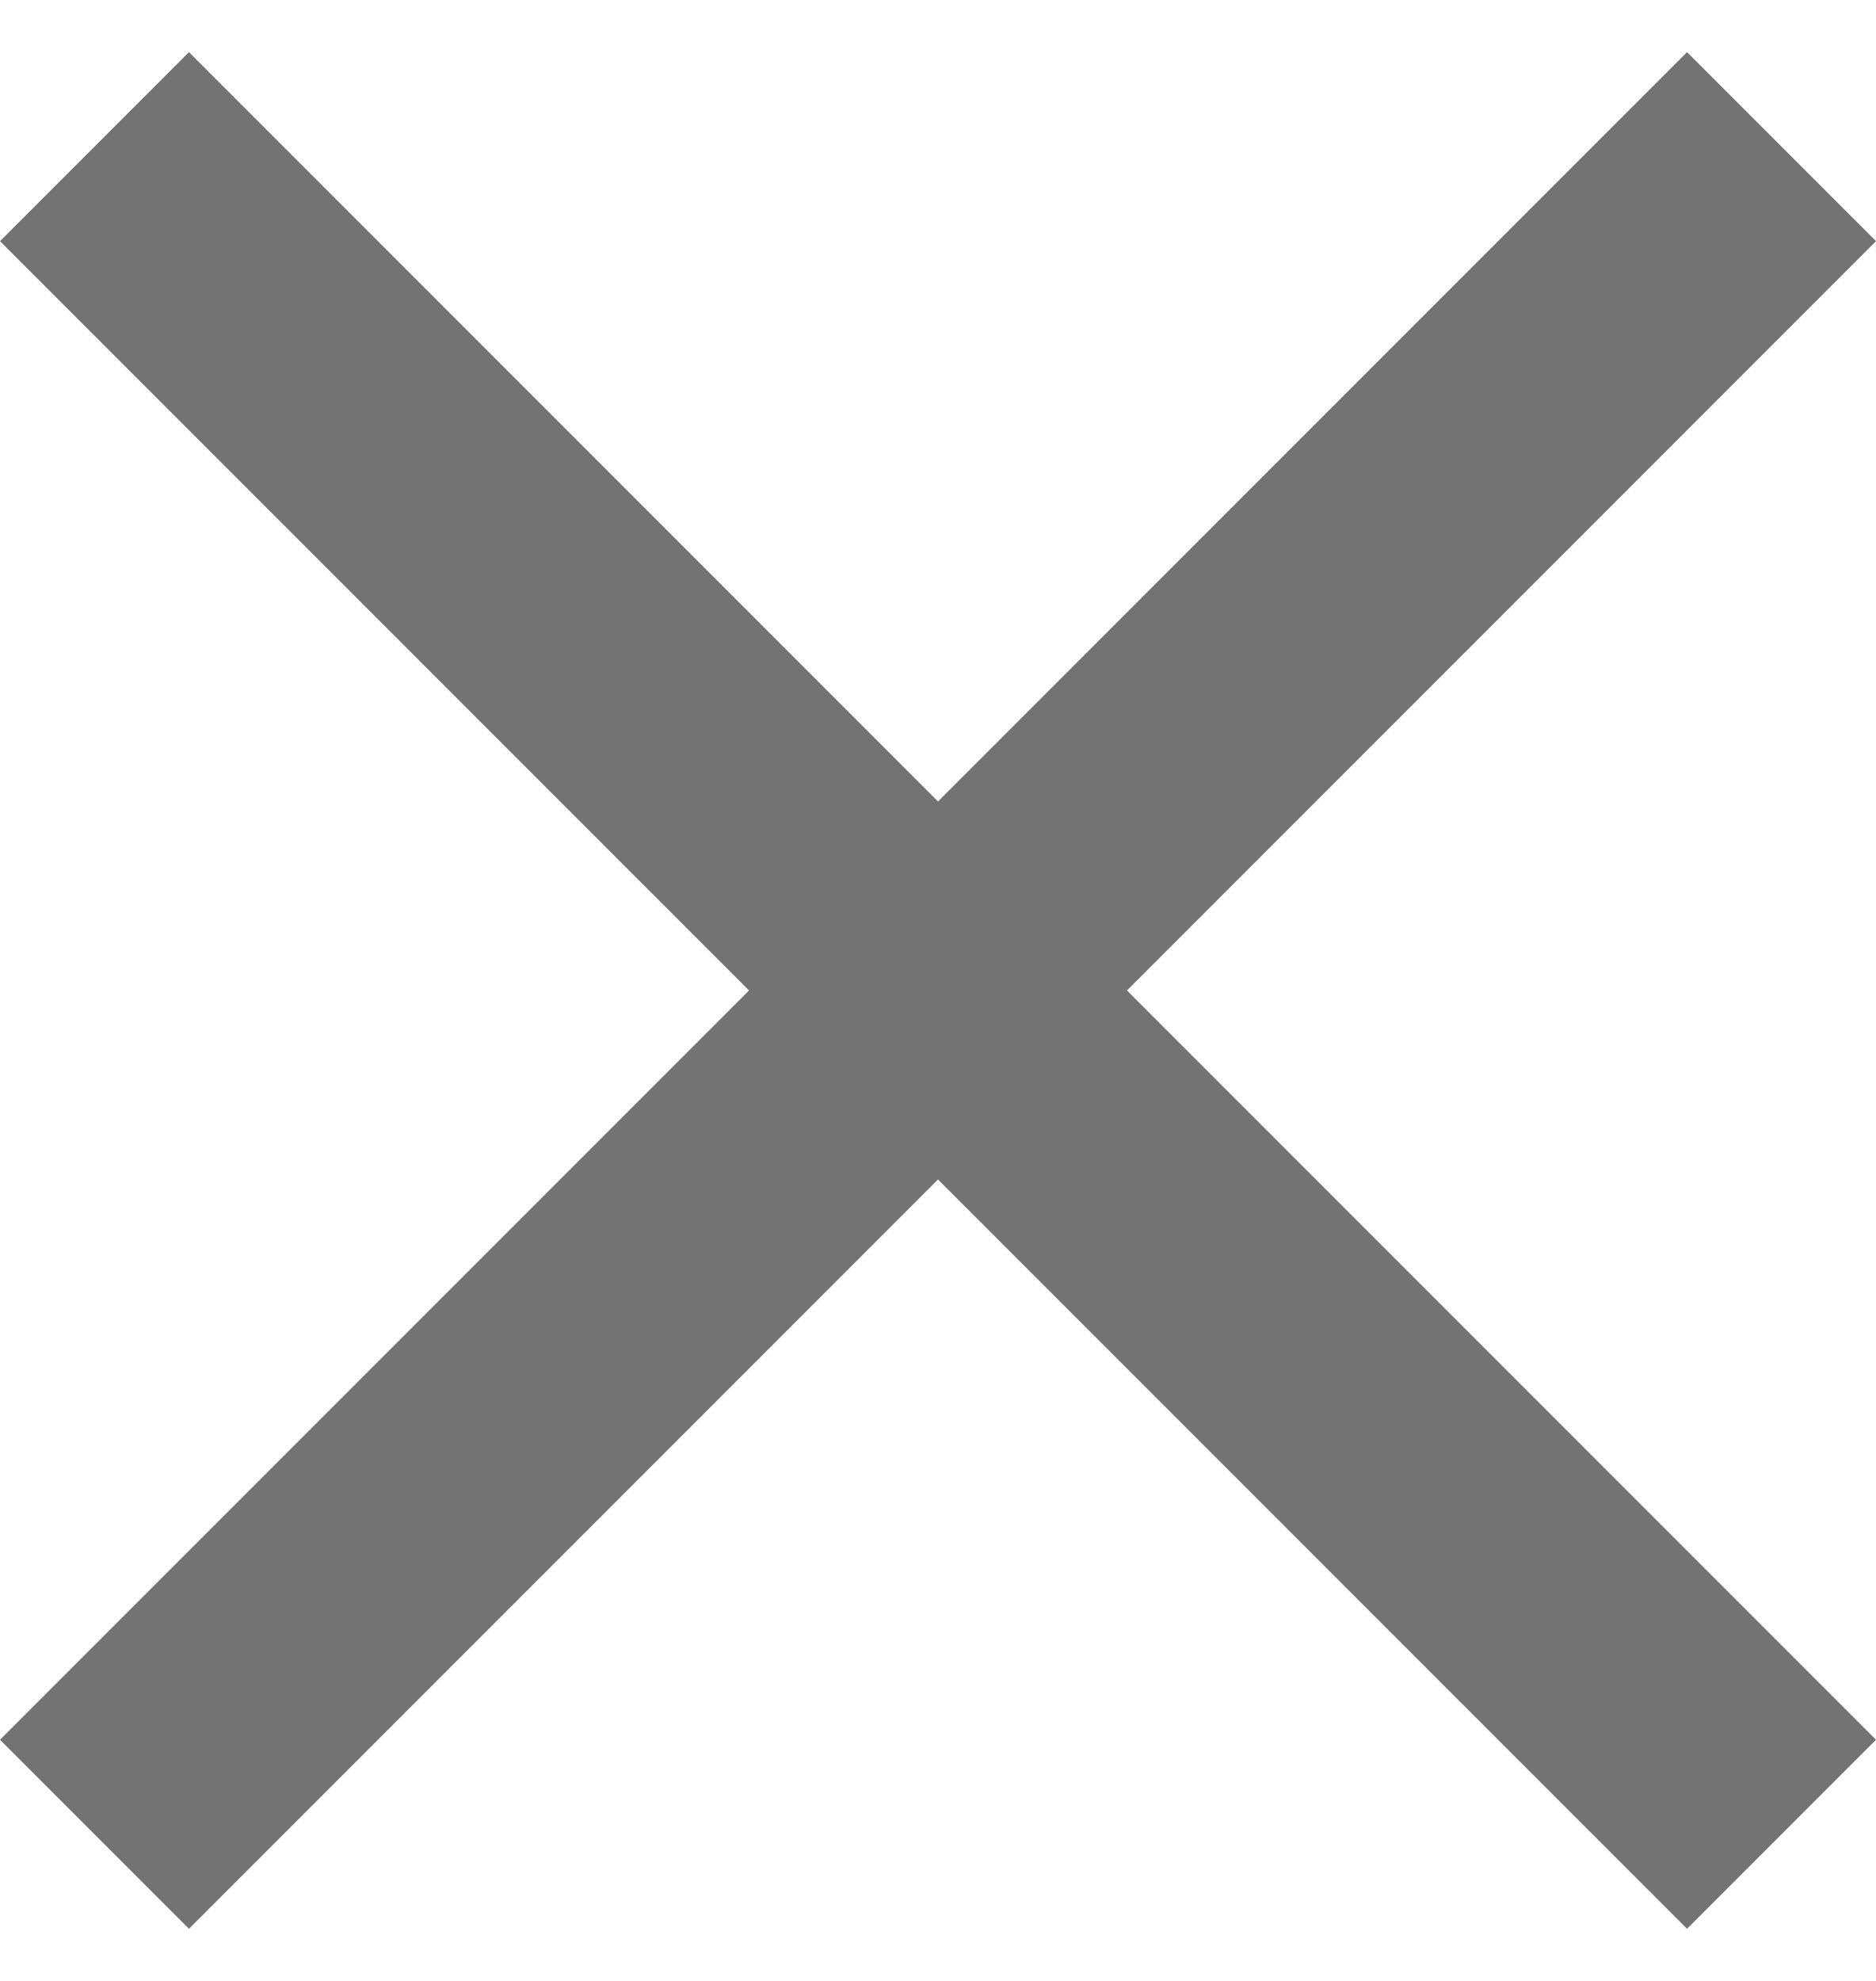
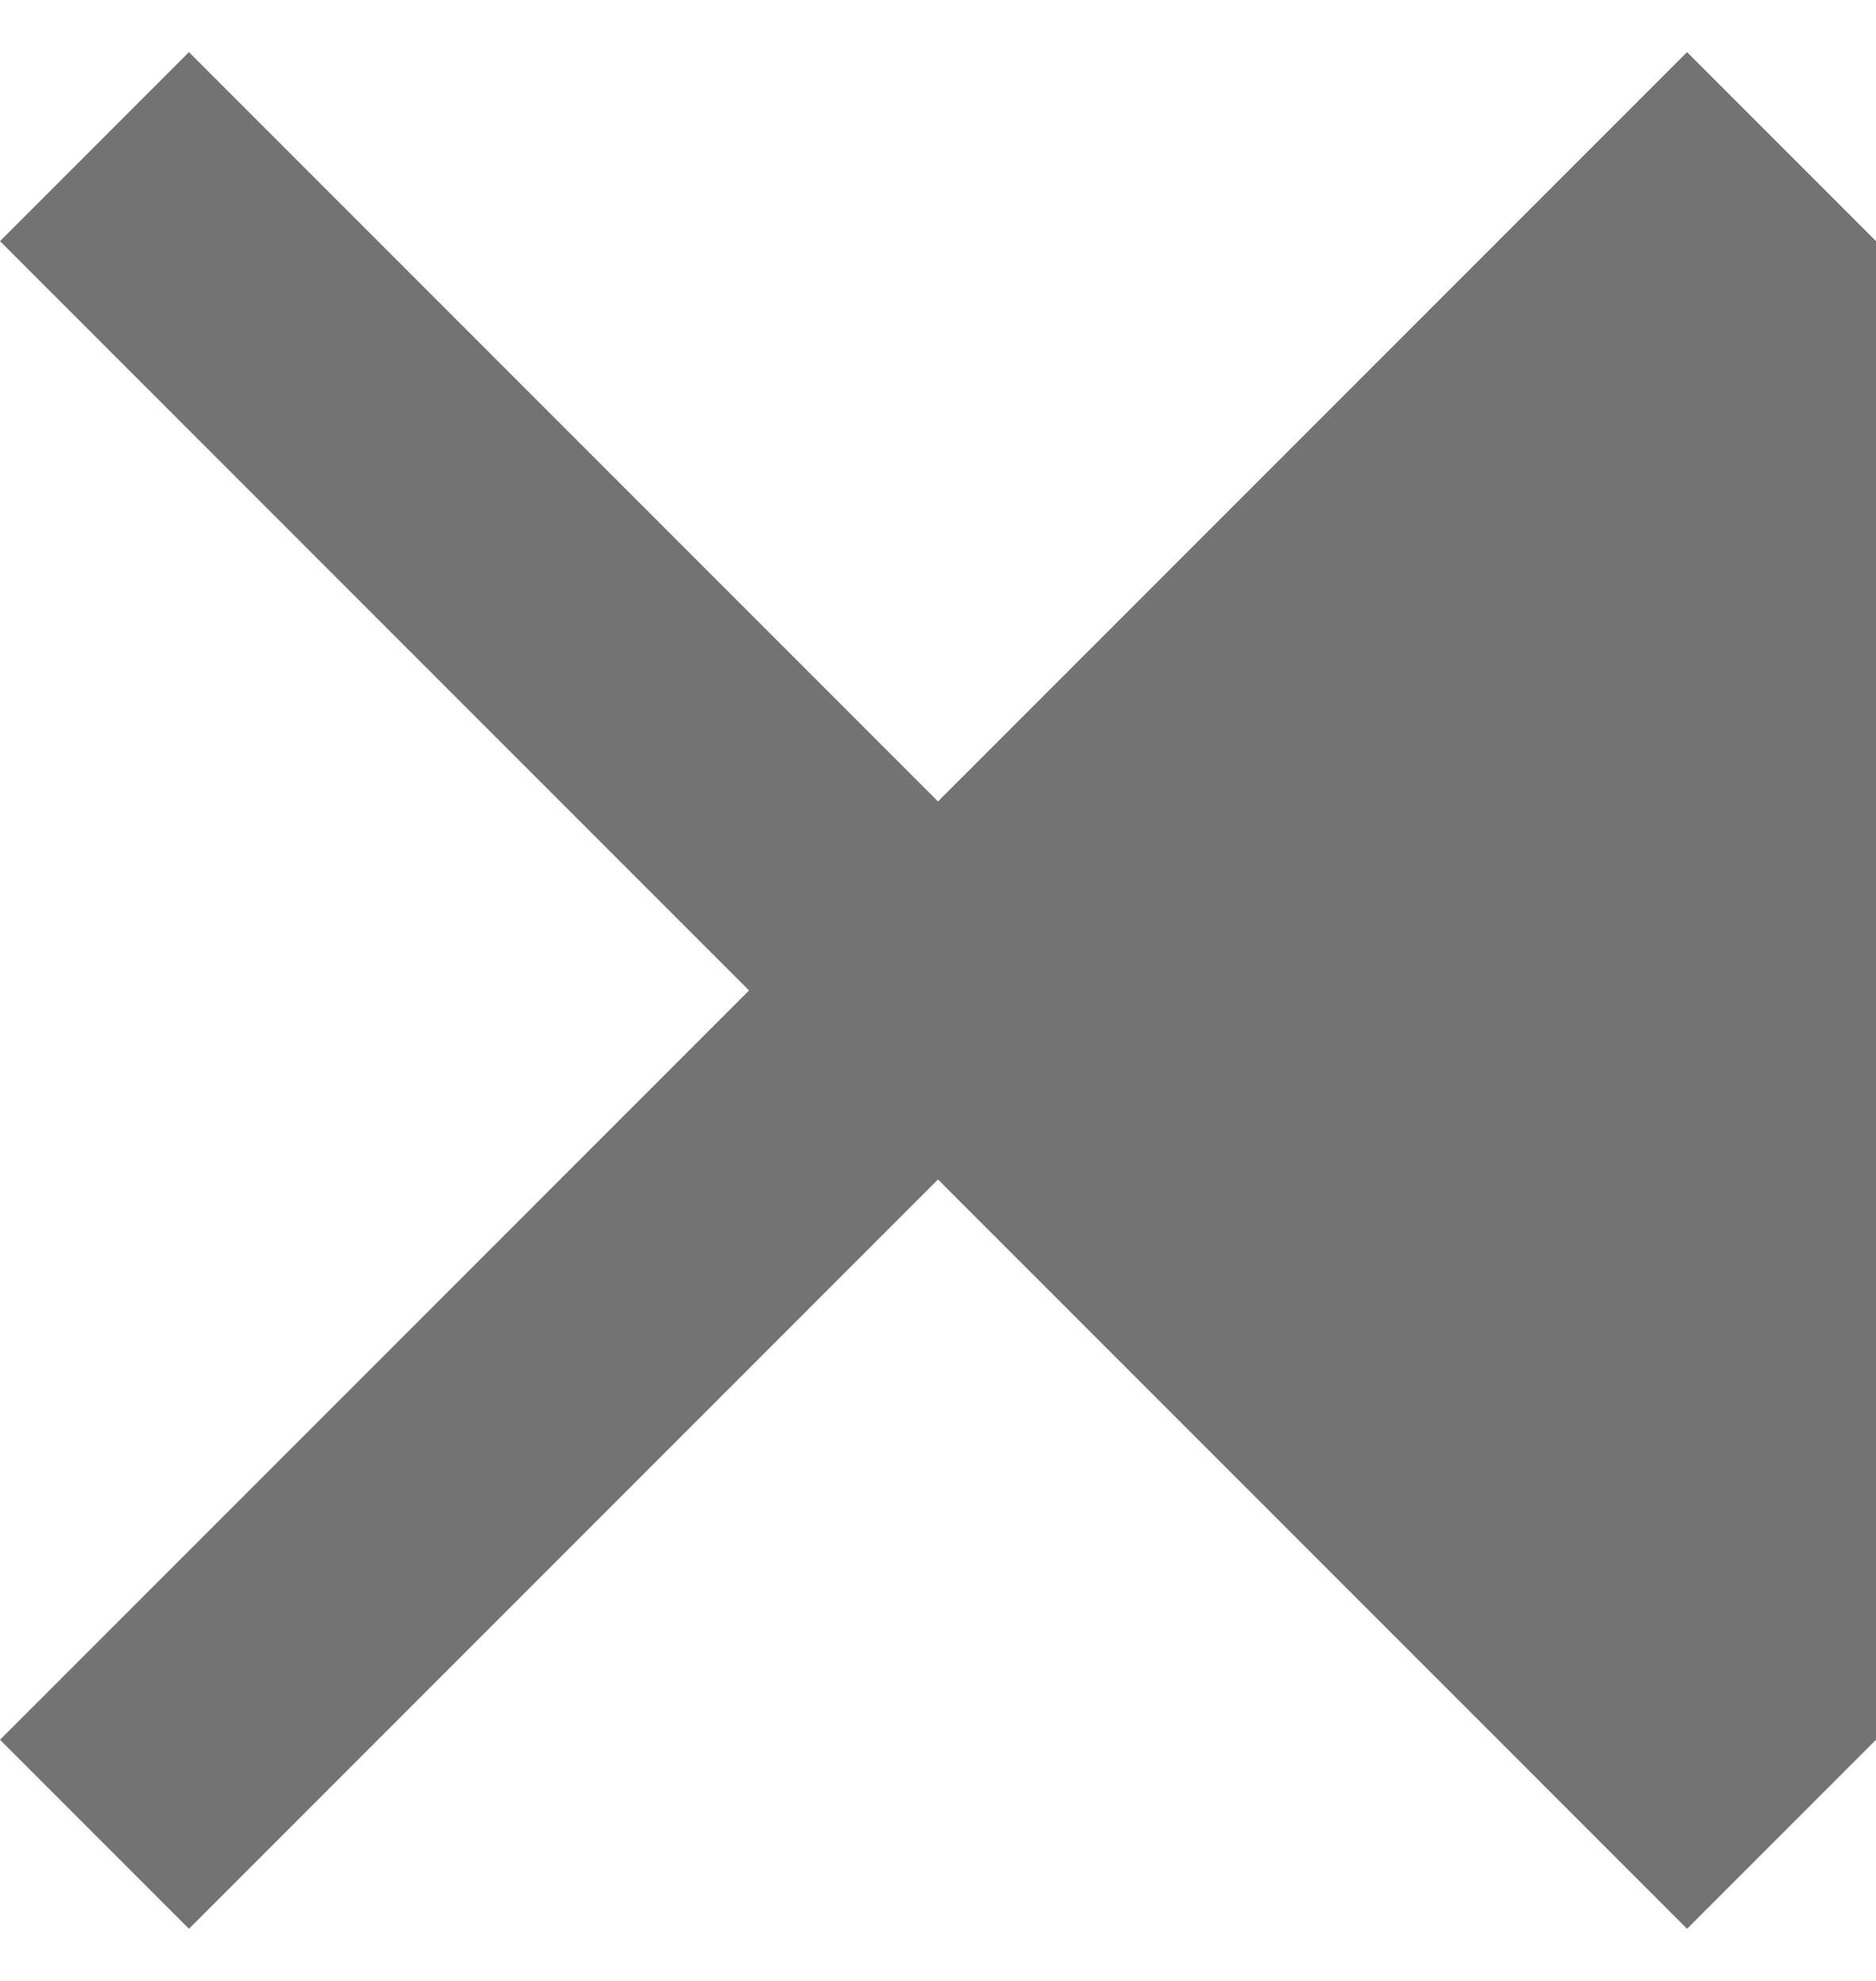
<svg xmlns="http://www.w3.org/2000/svg" width="18" height="19" viewBox="0 0 18 19" fill="none">
-   <path d="M18 2.313L16.187 0.5L9 7.687L1.813 0.5L0 2.313L7.187 9.5L0 16.687L1.813 18.5L9 11.313L16.187 18.5L18 16.687L10.813 9.5L18 2.313Z" fill="#737373" />
+   <path d="M18 2.313L16.187 0.5L9 7.687L1.813 0.5L0 2.313L7.187 9.5L0 16.687L1.813 18.5L9 11.313L16.187 18.5L18 16.687L18 2.313Z" fill="#737373" />
</svg>